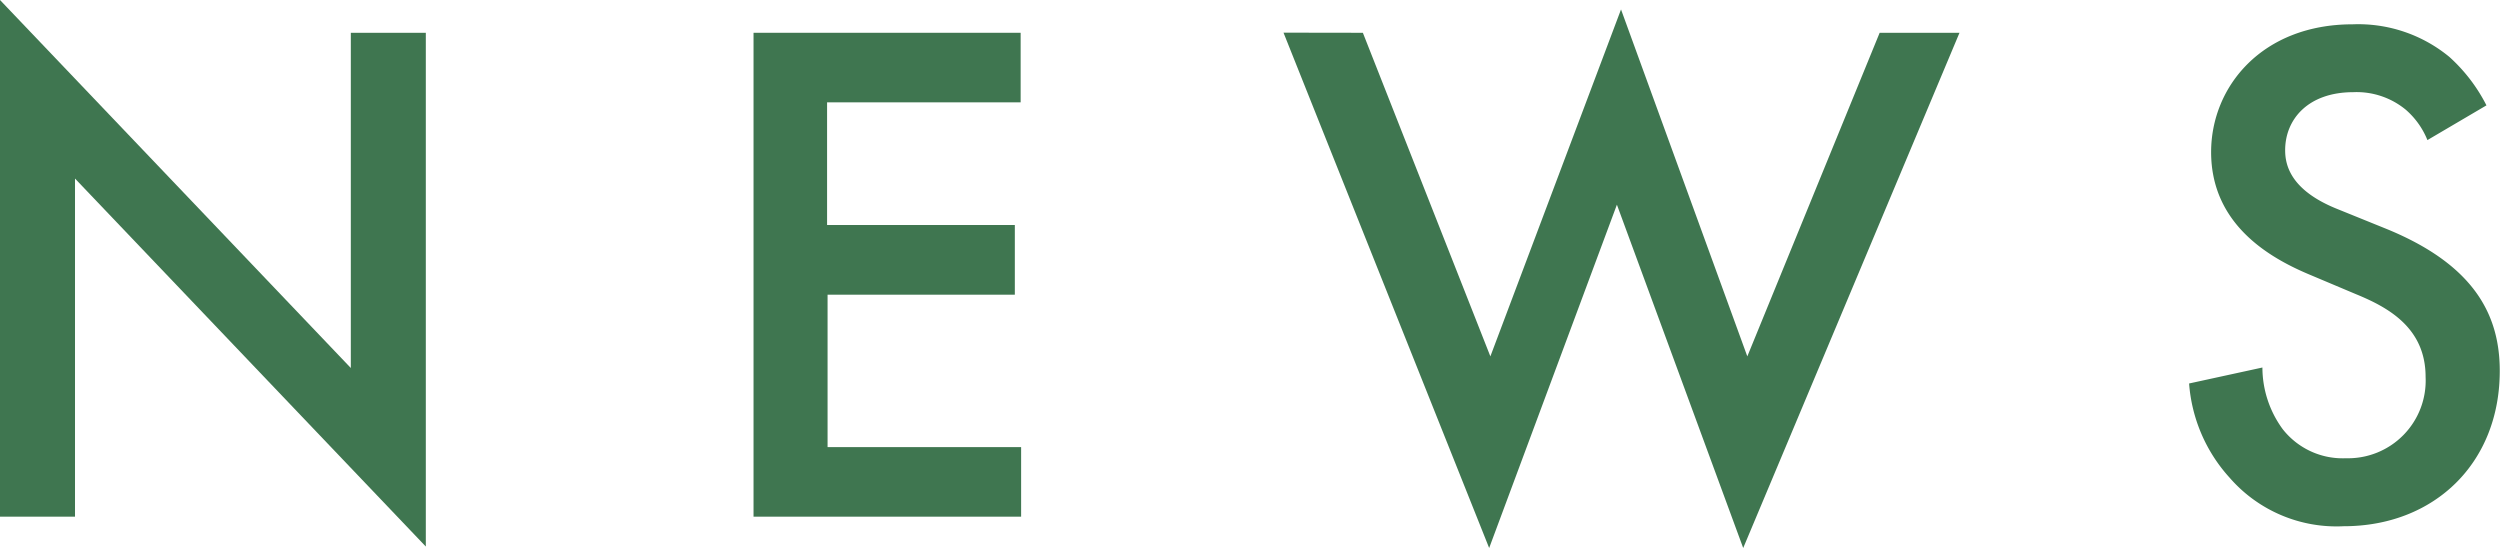
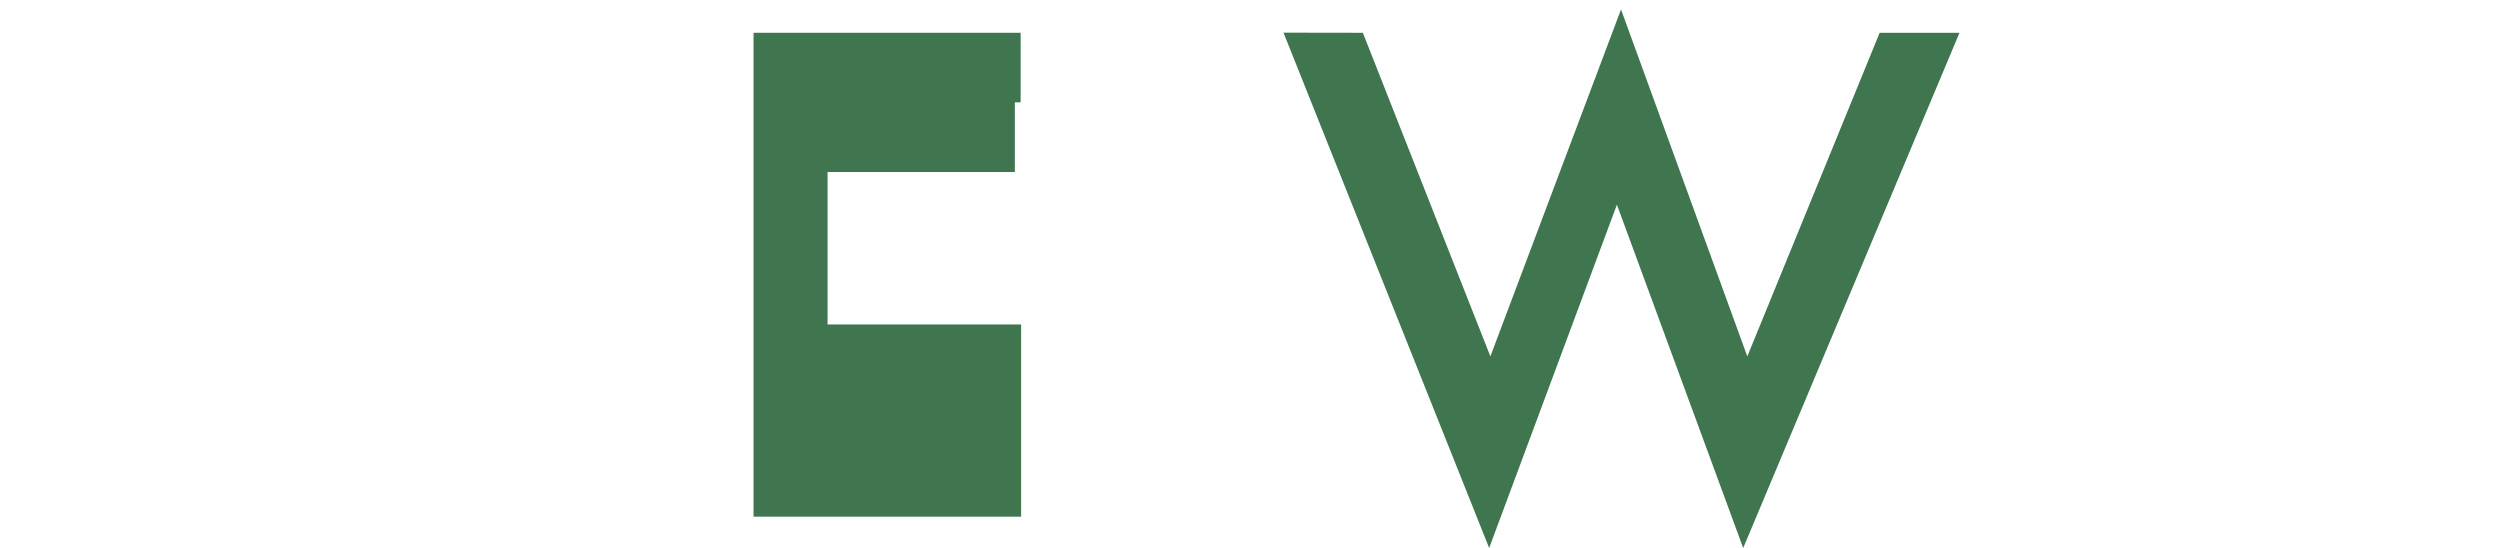
<svg xmlns="http://www.w3.org/2000/svg" viewBox="0 0 206.66 45.3">
  <defs>
    <style>.cls-1{fill:#3f7650;}</style>
  </defs>
  <g id="レイヤー_2" data-name="レイヤー 2">
    <g id="文字">
-       <path class="cls-1" d="M4.8,50V7.29l29,30.42V10H40V52.47l-29-30.42V50Z" transform="translate(-4.8 -7.29)" />
-       <path class="cls-1" d="M89.17,15.75h-16V25.89H88.69v5.76H73.21v12.6h16V50H67.09V10H89.17Z" transform="translate(-4.8 -7.29)" />
+       <path class="cls-1" d="M89.17,15.75h-16H88.69v5.76H73.21v12.6h16V50H67.09V10H89.17Z" transform="translate(-4.8 -7.29)" />
      <path class="cls-1" d="M117.46,10,128,36.75l10.8-28.68,10.44,28.68L160.18,10h6.6L148.9,52.59,138.46,24.21,127.9,52.59l-17-42.6Z" transform="translate(-4.8 -7.29)" />
-       <path class="cls-1" d="M205.46,18.87a6.56,6.56,0,0,0-1.8-2.52,6.39,6.39,0,0,0-4.33-1.44c-3.71,0-5.63,2.22-5.63,4.8,0,1.2.42,3.3,4.32,4.86l4,1.62c7.38,3,9.42,7.2,9.42,11.76,0,7.62-5.41,12.84-12.9,12.84a11.71,11.71,0,0,1-9.42-4,13,13,0,0,1-3.36-7.8l6.06-1.32a8.64,8.64,0,0,0,1.68,5.1,6.3,6.3,0,0,0,5.22,2.4,6.42,6.42,0,0,0,6.59-6.72c0-4.08-3.12-5.76-5.75-6.84L195.74,30c-3.3-1.38-8.16-4.14-8.16-10.14,0-5.4,4.2-10.56,11.7-10.56a11.84,11.84,0,0,1,8,2.7,13.8,13.8,0,0,1,3.06,4Z" transform="translate(-4.8 -7.29)" />
    </g>
  </g>
</svg>